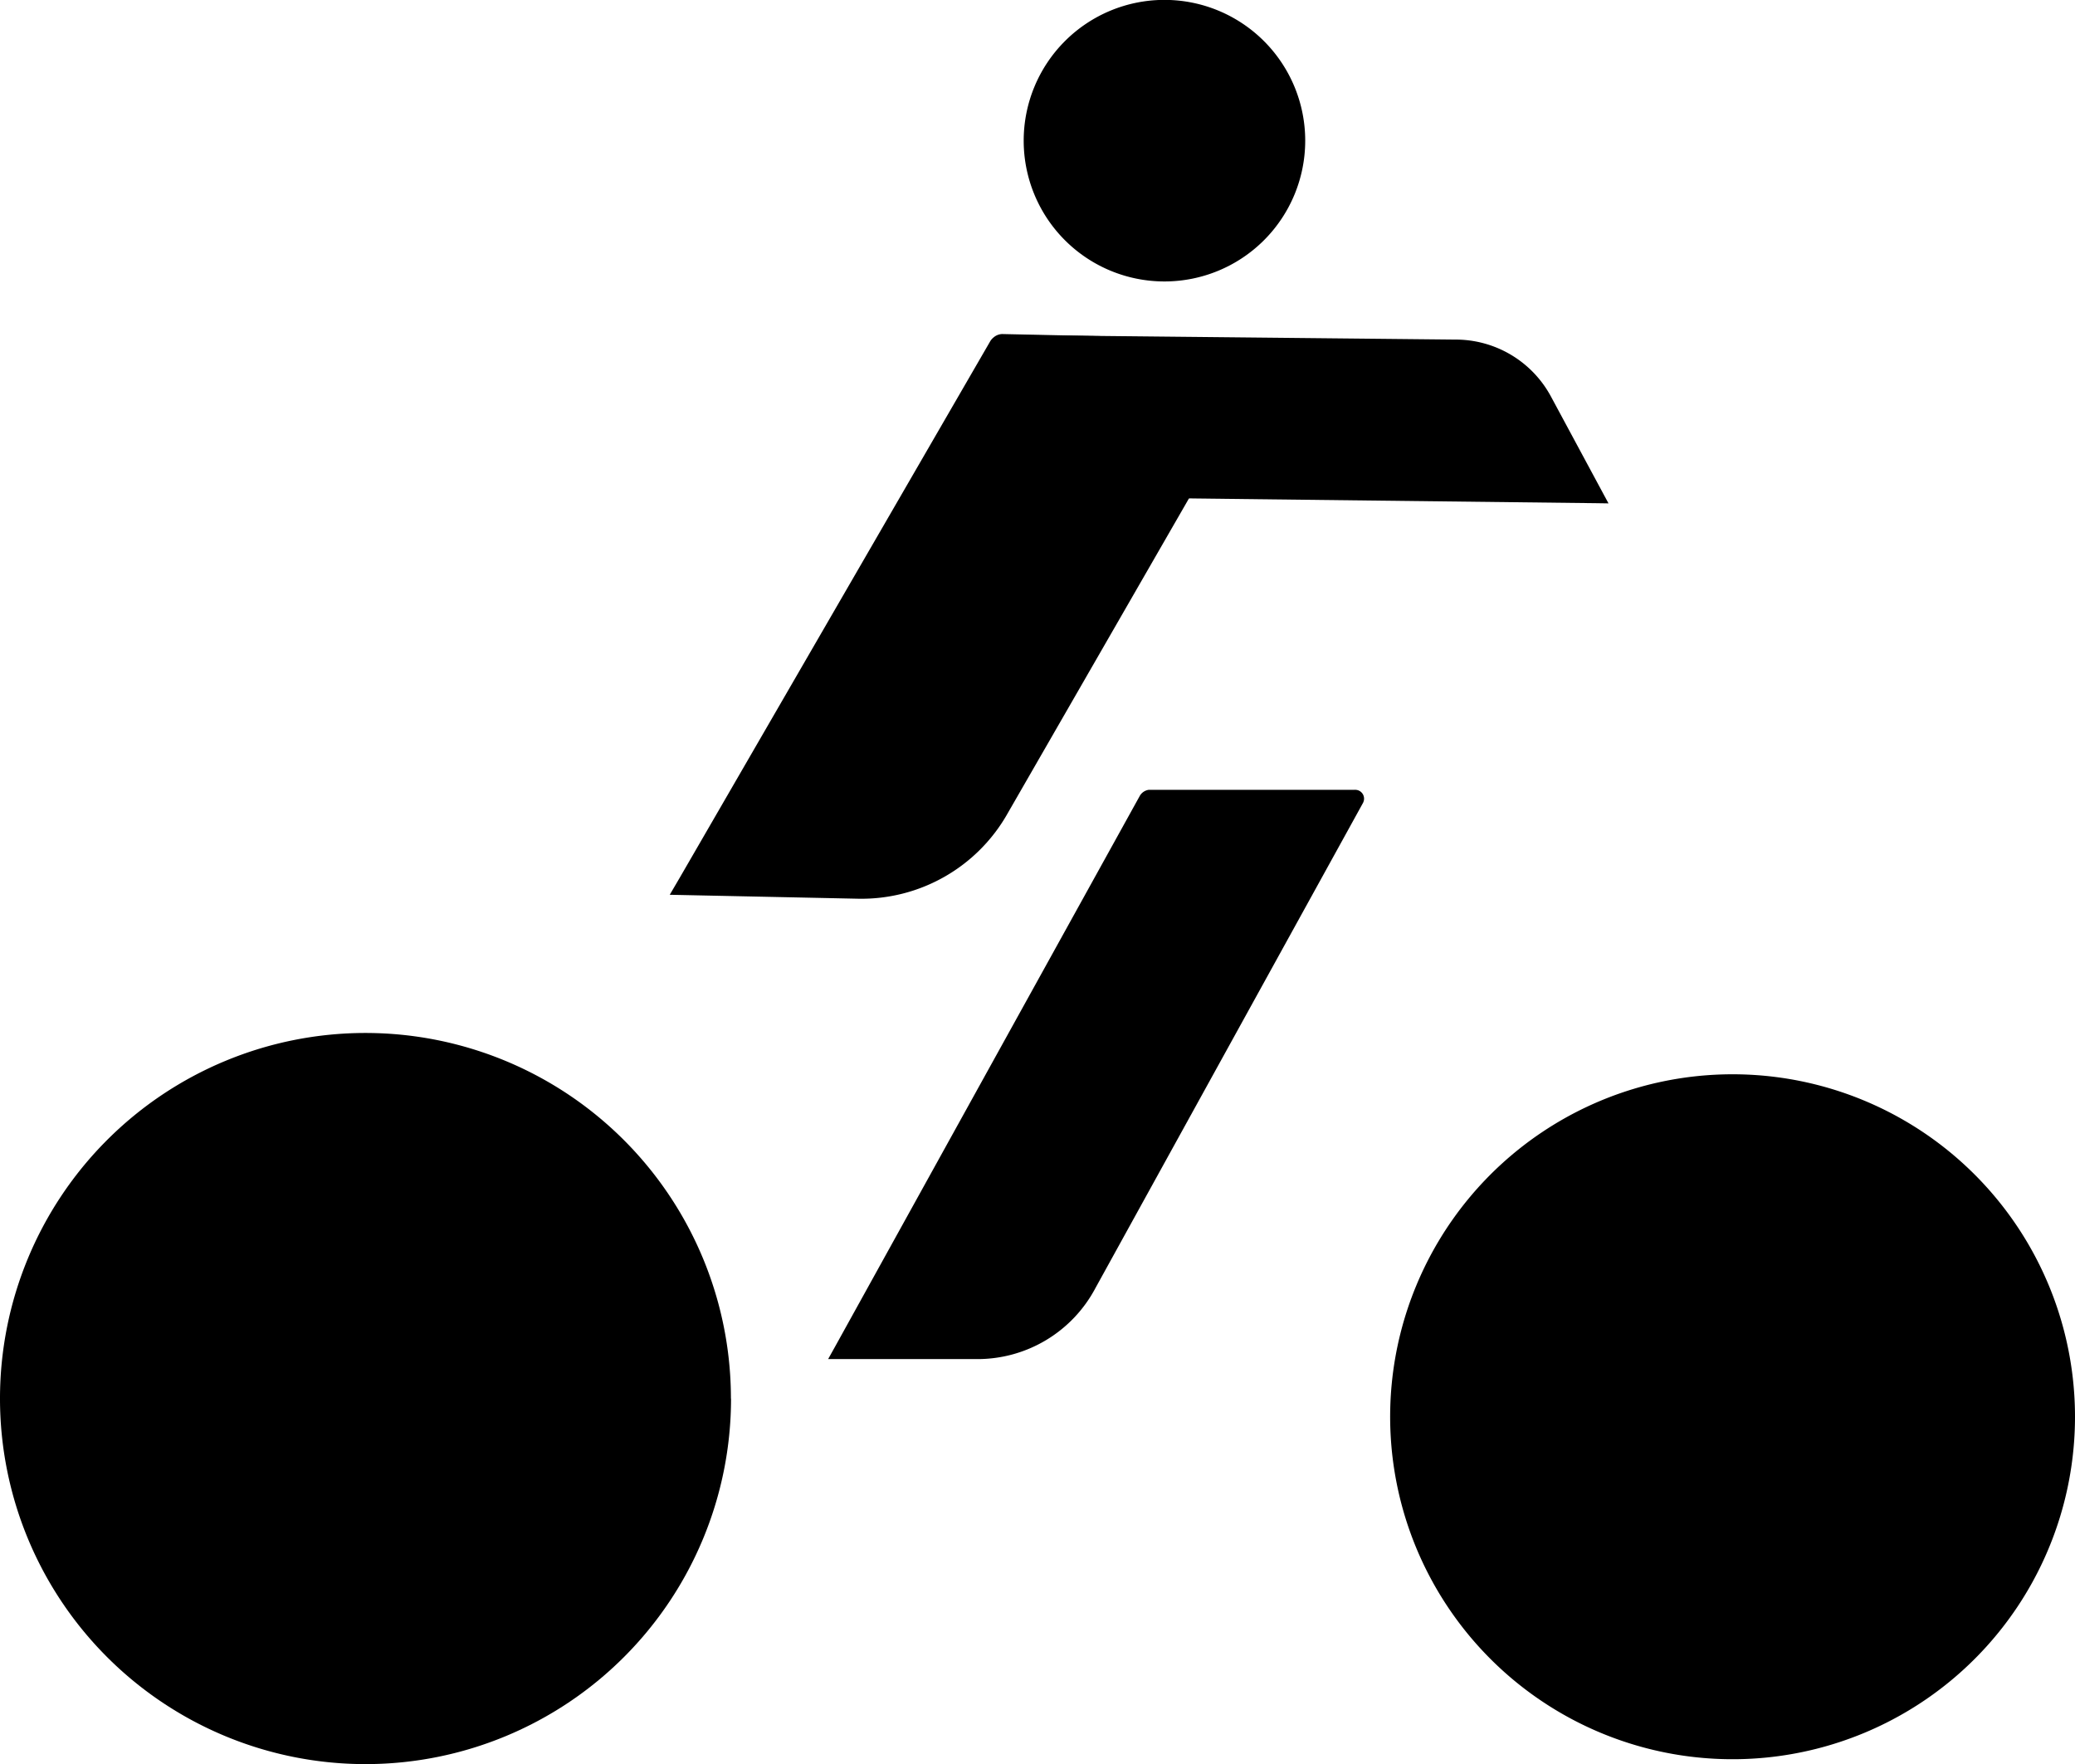
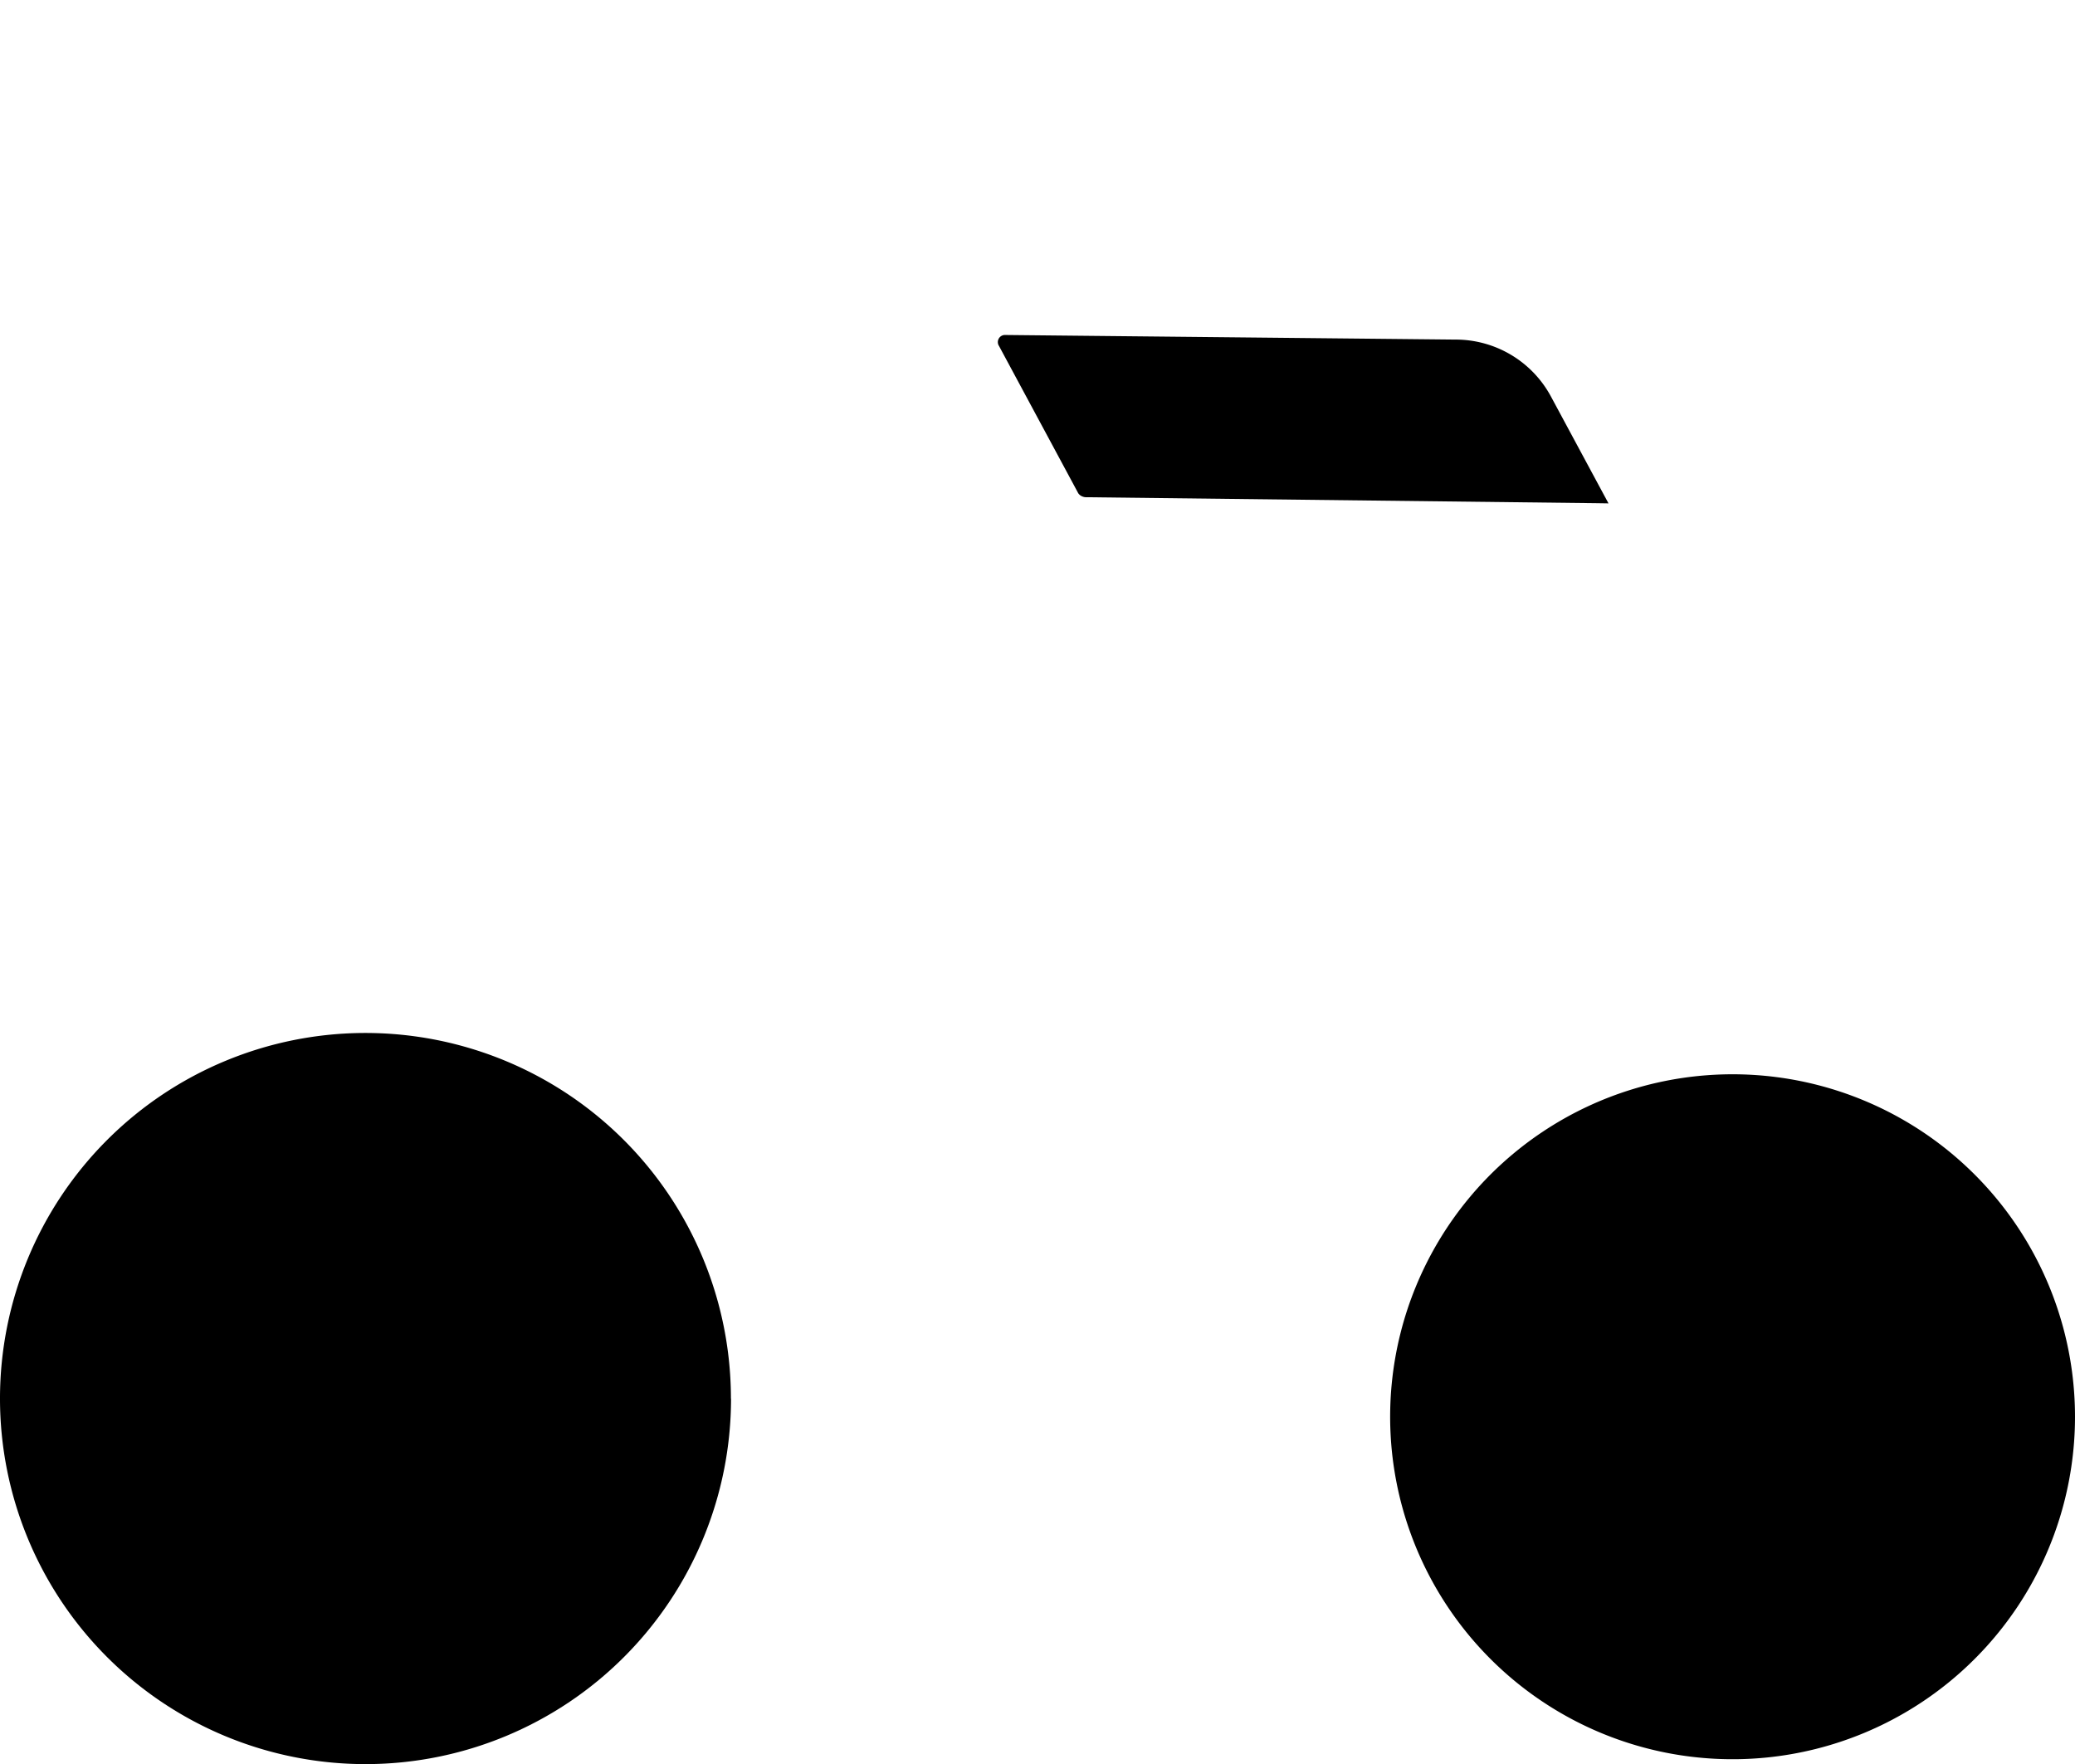
<svg xmlns="http://www.w3.org/2000/svg" width="74.753" height="63.544">
  <g data-name="Group 813">
-     <path data-name="Path 3224" d="M49.111 28.907l-9.647 17.489a4.808 4.808 0 01-4.249 2.559h-5.381l.273-.49 10.962-19.81a.443.443 0 01.322-.206h7.408a.16.16 0 01.023 0 .319.319 0 01.319.319.313.313 0 01-.028.13z" />
-     <path data-name="Path 3225" d="M45.795 12.809l-9.476 16.457a6.049 6.049 0 01-5.417 3.106l-6.774-.142.357-.609 11.194-19.338a.519.519 0 01.118-.131.494.494 0 01.293-.119h.042l9.282.2a.287.287 0 01.029 0 .4.4 0 01.393.411.383.383 0 01-.039.162z" />
-     <path data-name="Path 3226" d="M36.193 12.066l16.218.166a3.9 3.9 0 013.464 2.053l2.072 3.847-.455-.007-18.381-.215a.352.352 0 01-.112-.025.318.318 0 01-.16-.126l-.012-.025-2.837-5.272-.01-.015a.257.257 0 01.209-.381z" />
-     <path data-name="Path 3230" d="M41.95-.004a5.071 5.071 0 105.071 5.071A5.071 5.071 0 0041.95-.004" />
+     <path data-name="Path 3226" d="M36.193 12.066l16.218.166a3.9 3.9 0 013.464 2.053l2.072 3.847-.455-.007-18.381-.215a.352.352 0 01-.112-.025.318.318 0 01-.16-.126l-.012-.025-2.837-5.272-.01-.015a.257.257 0 01.209-.381" />
    <path data-name="Path 3231" d="M26.336 50.376a13.168 13.168 0 11-13.172-13.168 13.168 13.168 0 0113.168 13.168" />
    <path data-name="Path 3232" d="M74.753 51.028a12.336 12.336 0 11-12.336-12.332 12.336 12.336 0 0112.336 12.337" />
  </g>
</svg>